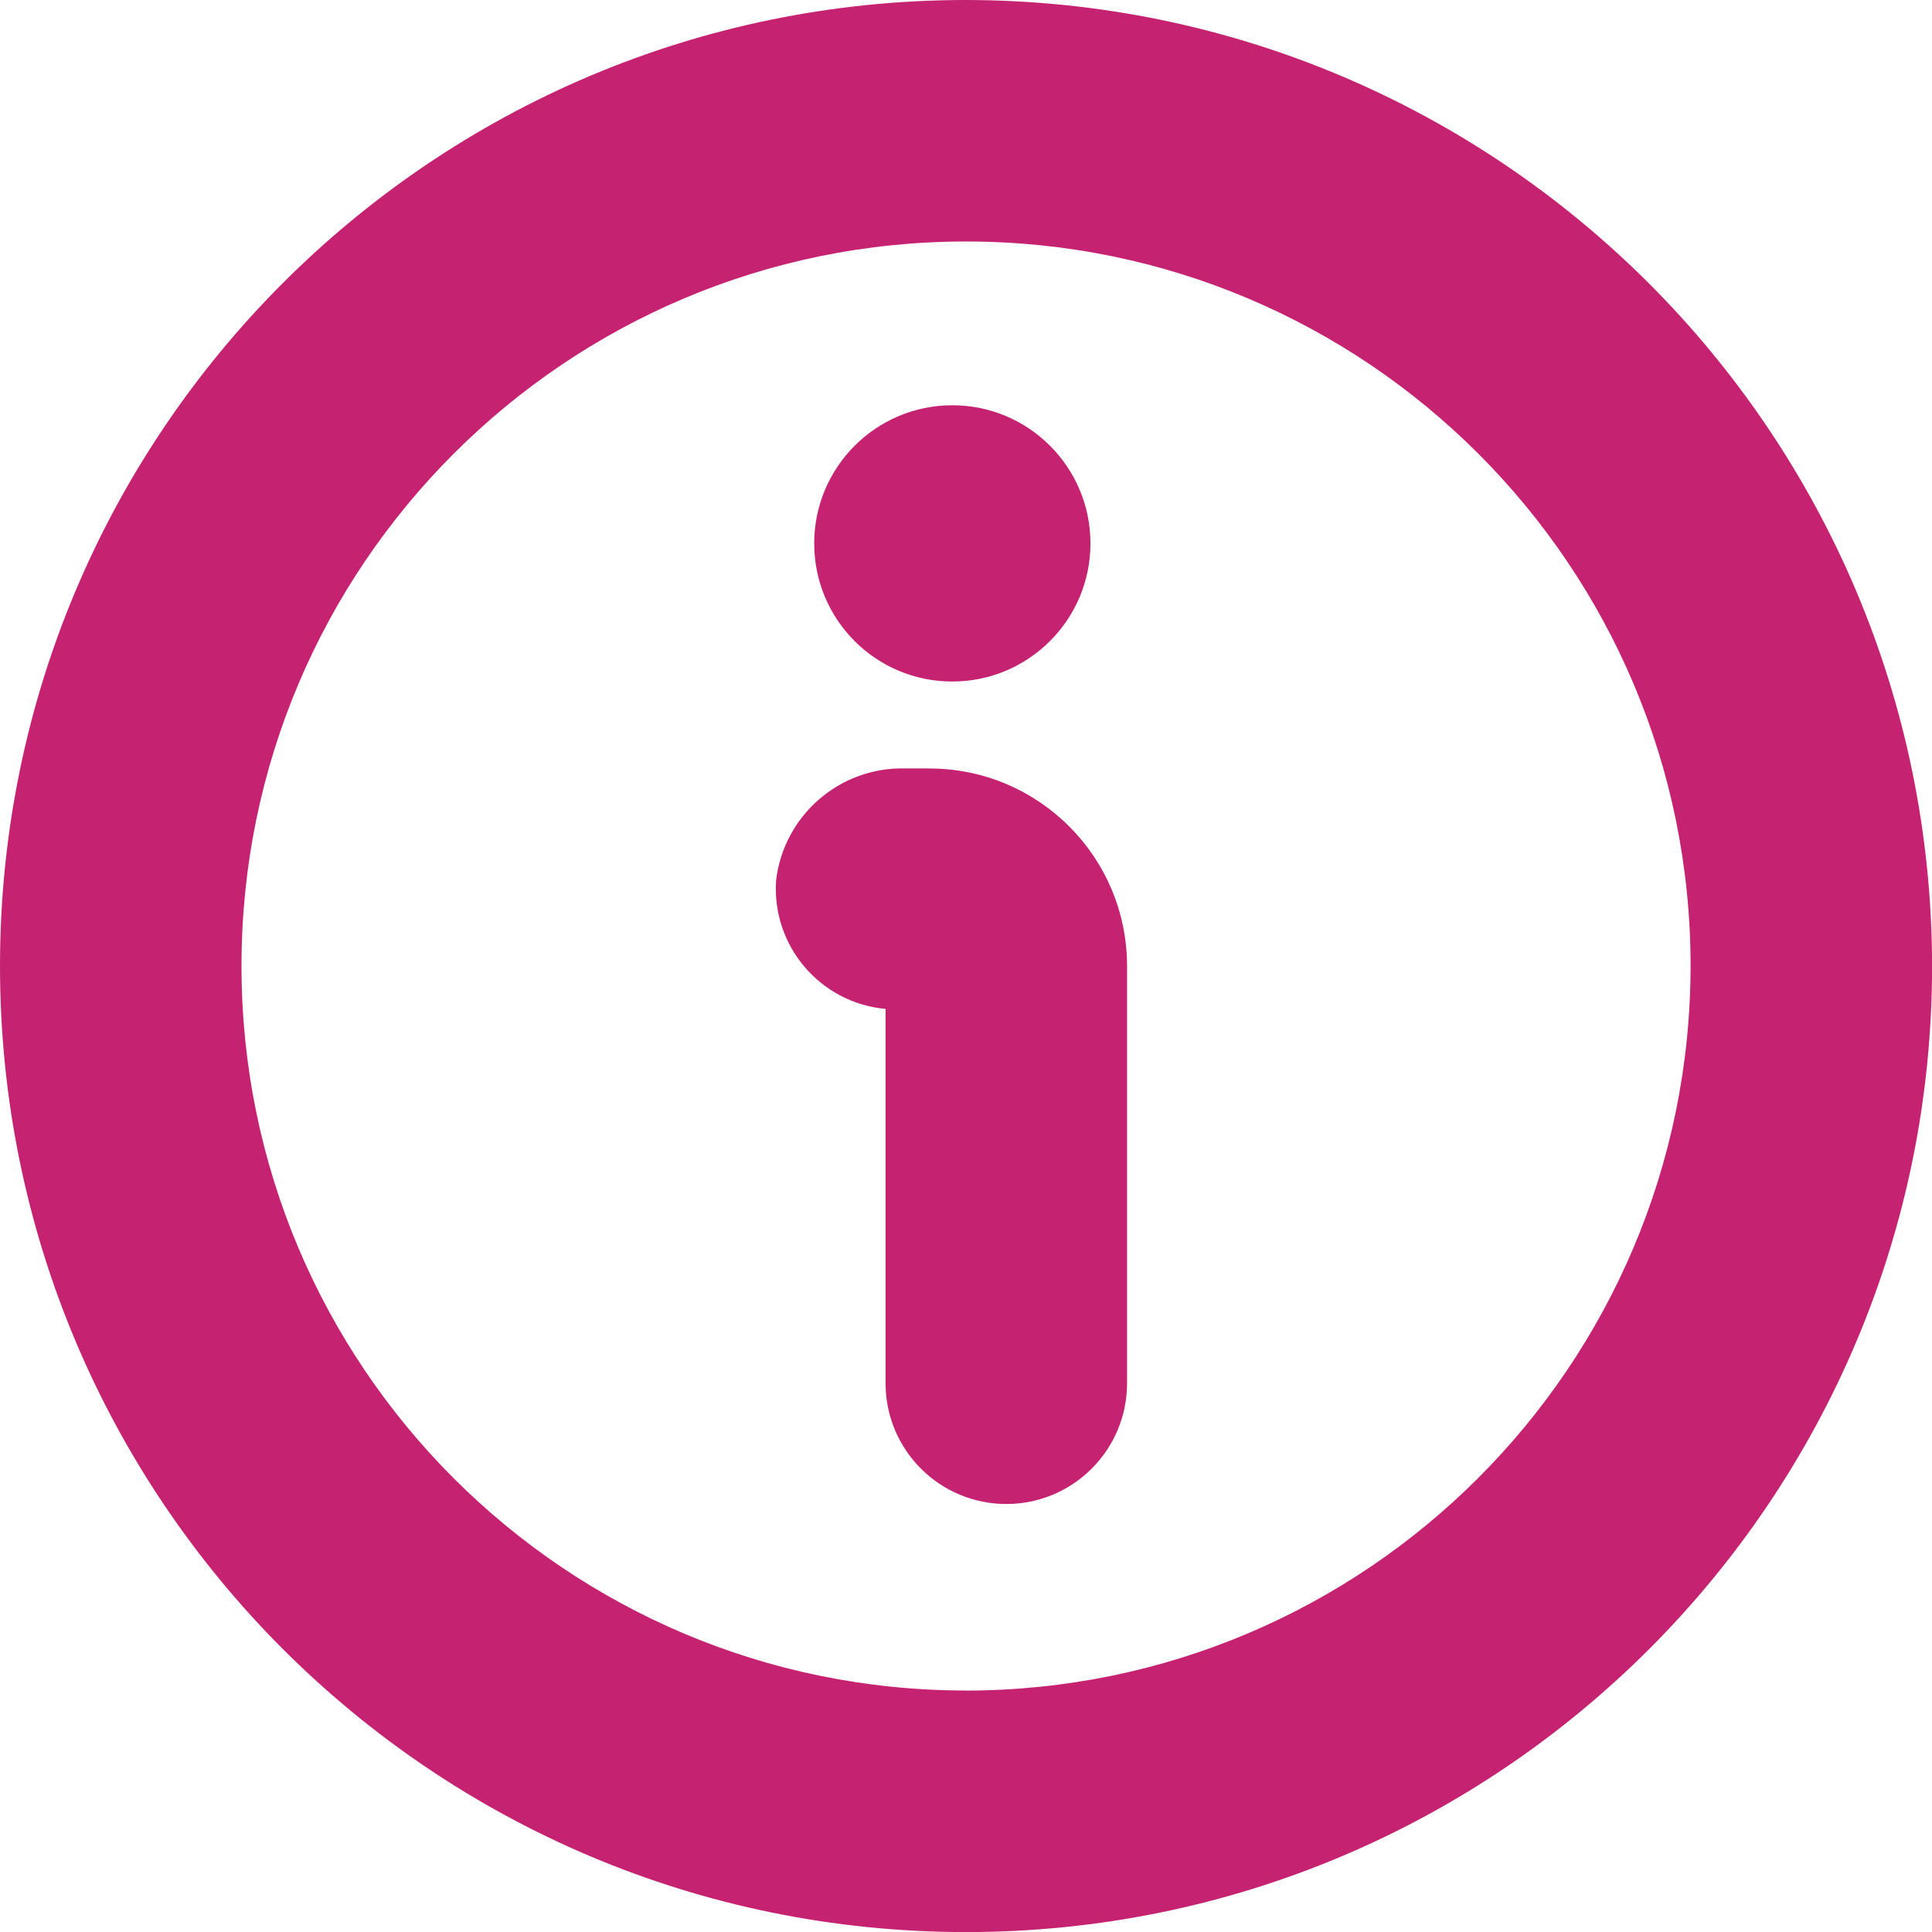
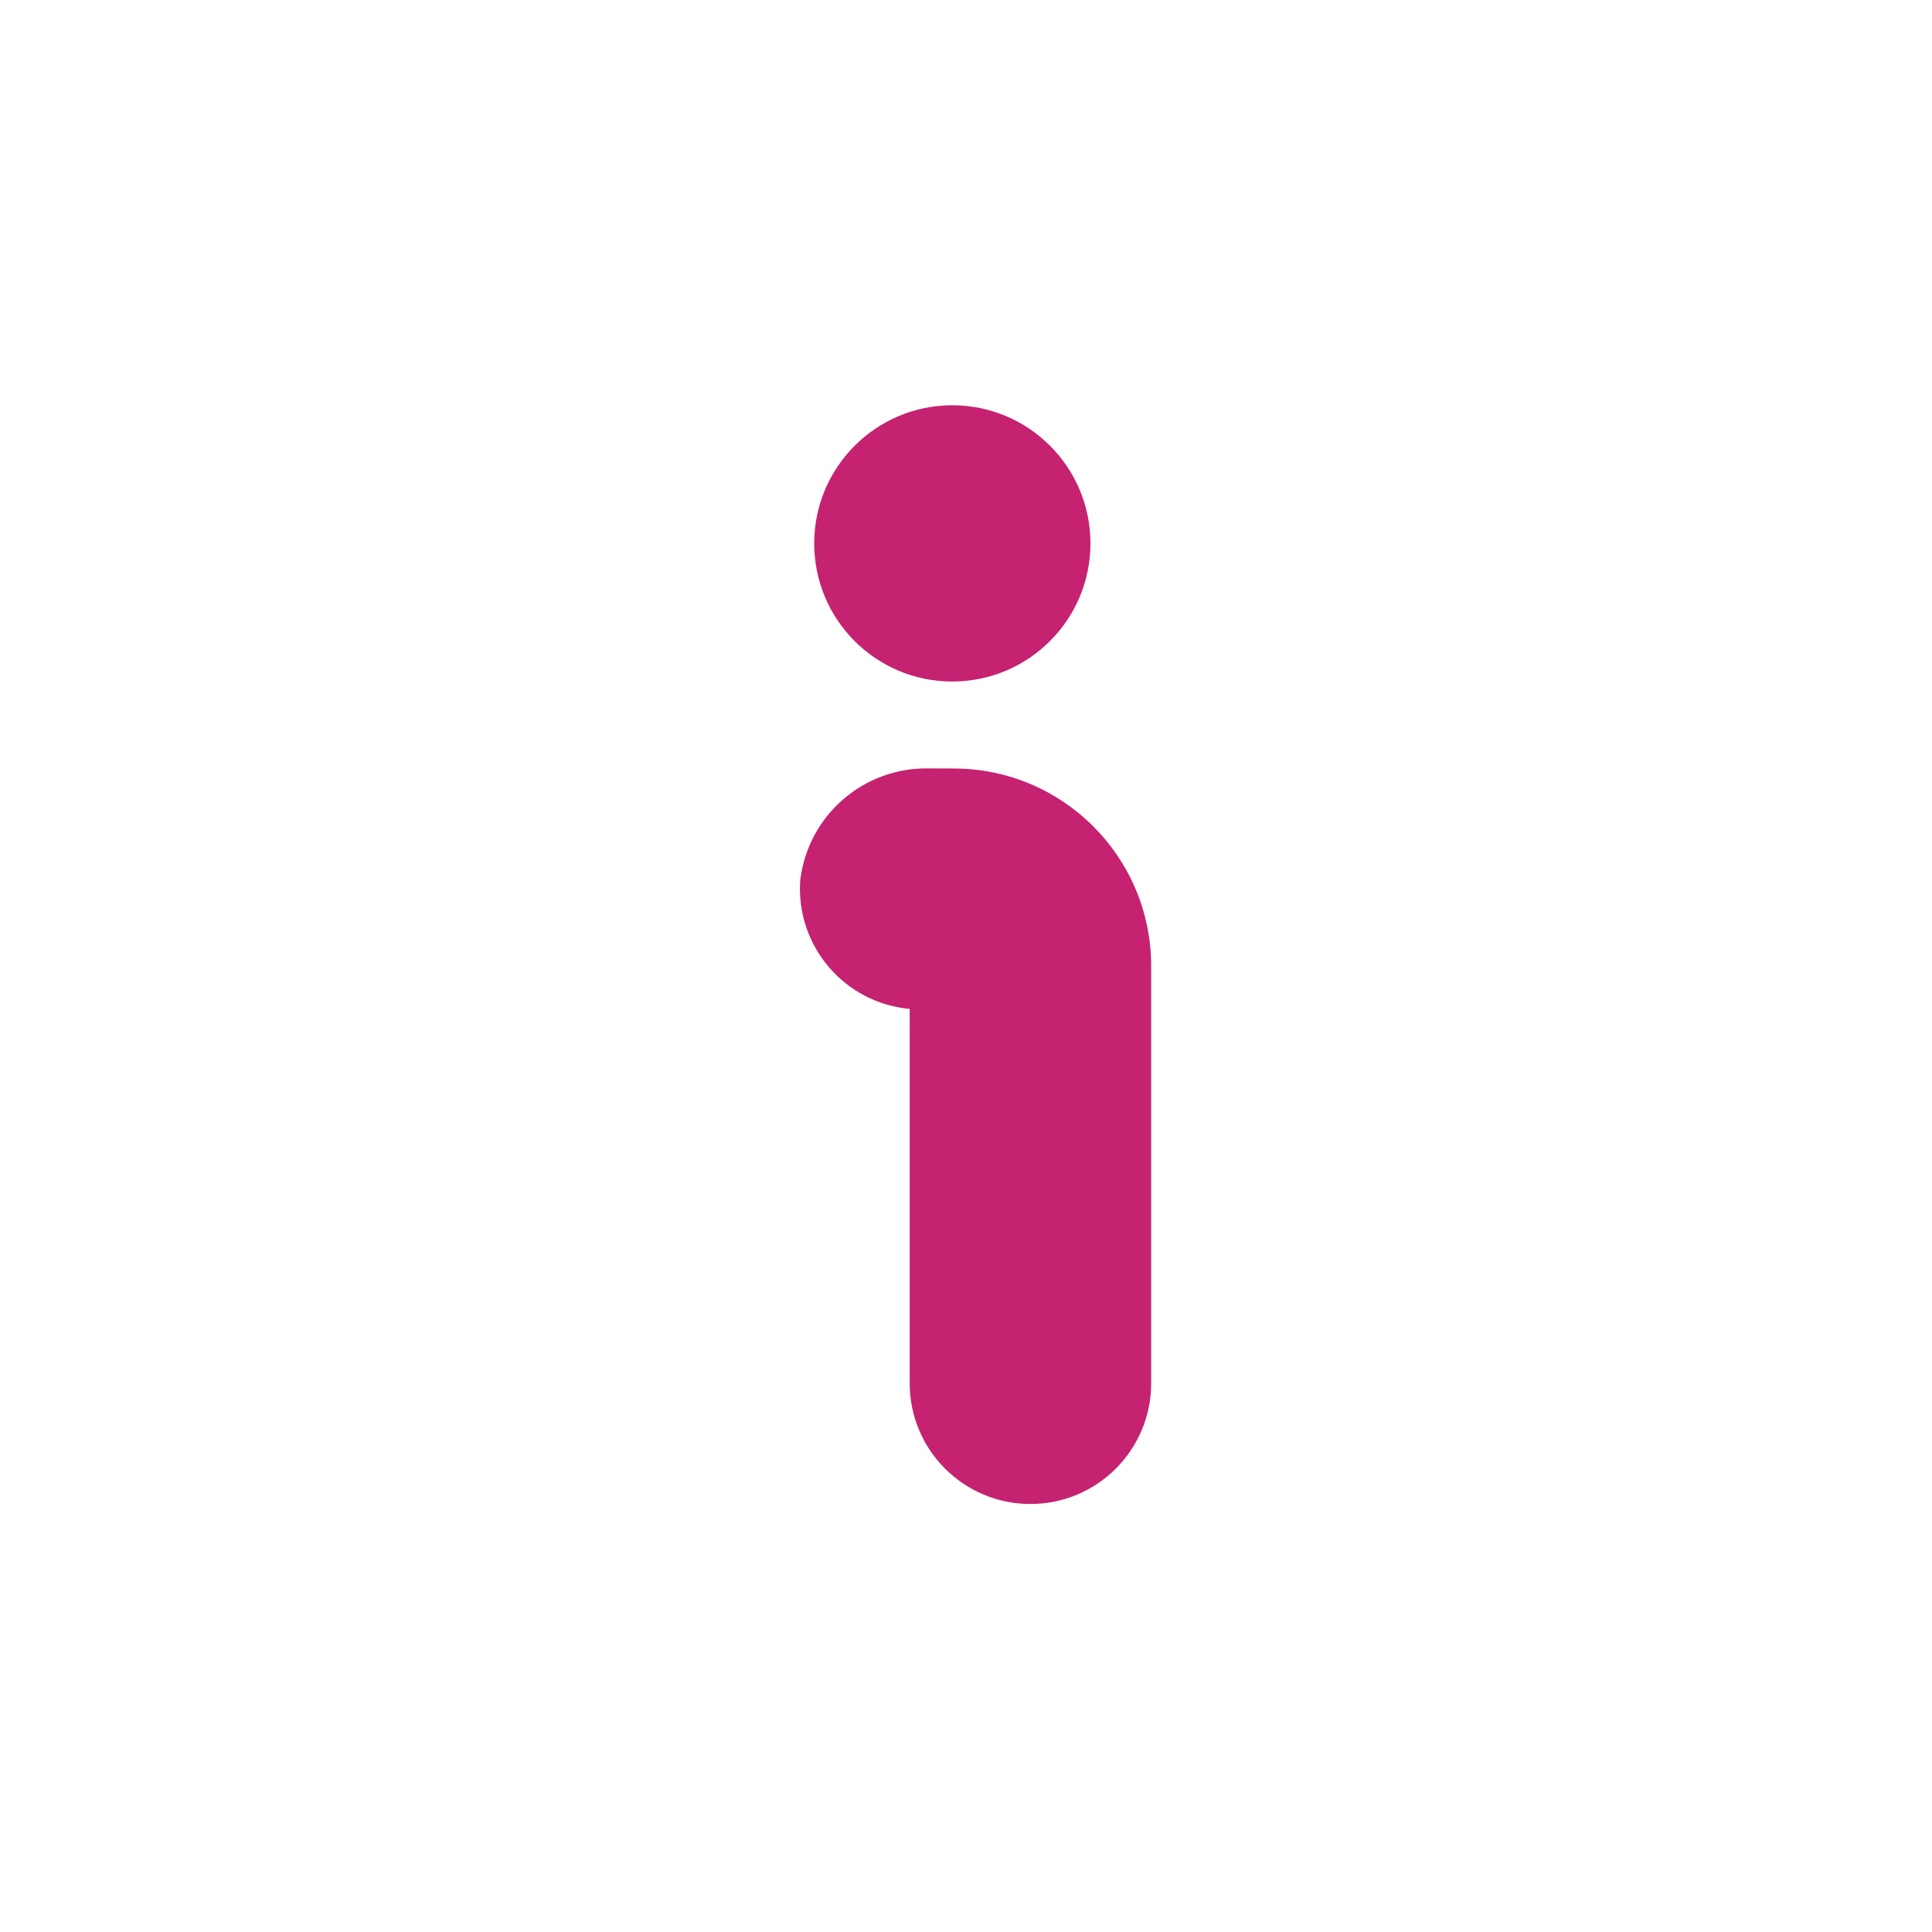
<svg xmlns="http://www.w3.org/2000/svg" id="Layer_1" viewBox="0 0 252.33 252.33">
  <defs>
    <style>
      .cls-1 {
        fill: #c52271;
        stroke-width: 0px;
      }
    </style>
  </defs>
-   <path class="cls-1" d="M126.17,0C56.49,0,0,56.49,0,126.17s56.49,126.17,126.17,126.17,126.17-56.49,126.17-126.17C252.26,56.52,195.82.08,126.17,0ZM126.17,220.79c-52.26,0-94.63-42.37-94.63-94.63S73.91,31.54,126.17,31.54s94.63,42.37,94.63,94.63c-.06,52.23-42.39,94.56-94.63,94.63Z" />
-   <path class="cls-1" d="M121.38,100.36h-3.15c-8.56-.21-15.88,6.14-16.87,14.65-.57,8.54,5.77,15.98,14.3,16.76v48.89c0,8.71,7.06,15.77,15.77,15.77s15.77-7.06,15.77-15.77v-54.48c0-14.26-11.56-25.81-25.81-25.81Z" />
+   <path class="cls-1" d="M121.38,100.36c-8.56-.21-15.88,6.14-16.87,14.65-.57,8.54,5.77,15.98,14.3,16.76v48.89c0,8.71,7.06,15.77,15.77,15.77s15.77-7.06,15.77-15.77v-54.48c0-14.26-11.56-25.81-25.81-25.81Z" />
  <path class="cls-1" d="M124.38,89.01c9.96,0,18.04-8.08,18.04-18.04s-8.08-18.04-18.04-18.04c-9.96,0-18.04,8.08-18.04,18.04h0c0,9.96,8.06,18.04,18.02,18.04h.02Z" />
</svg>